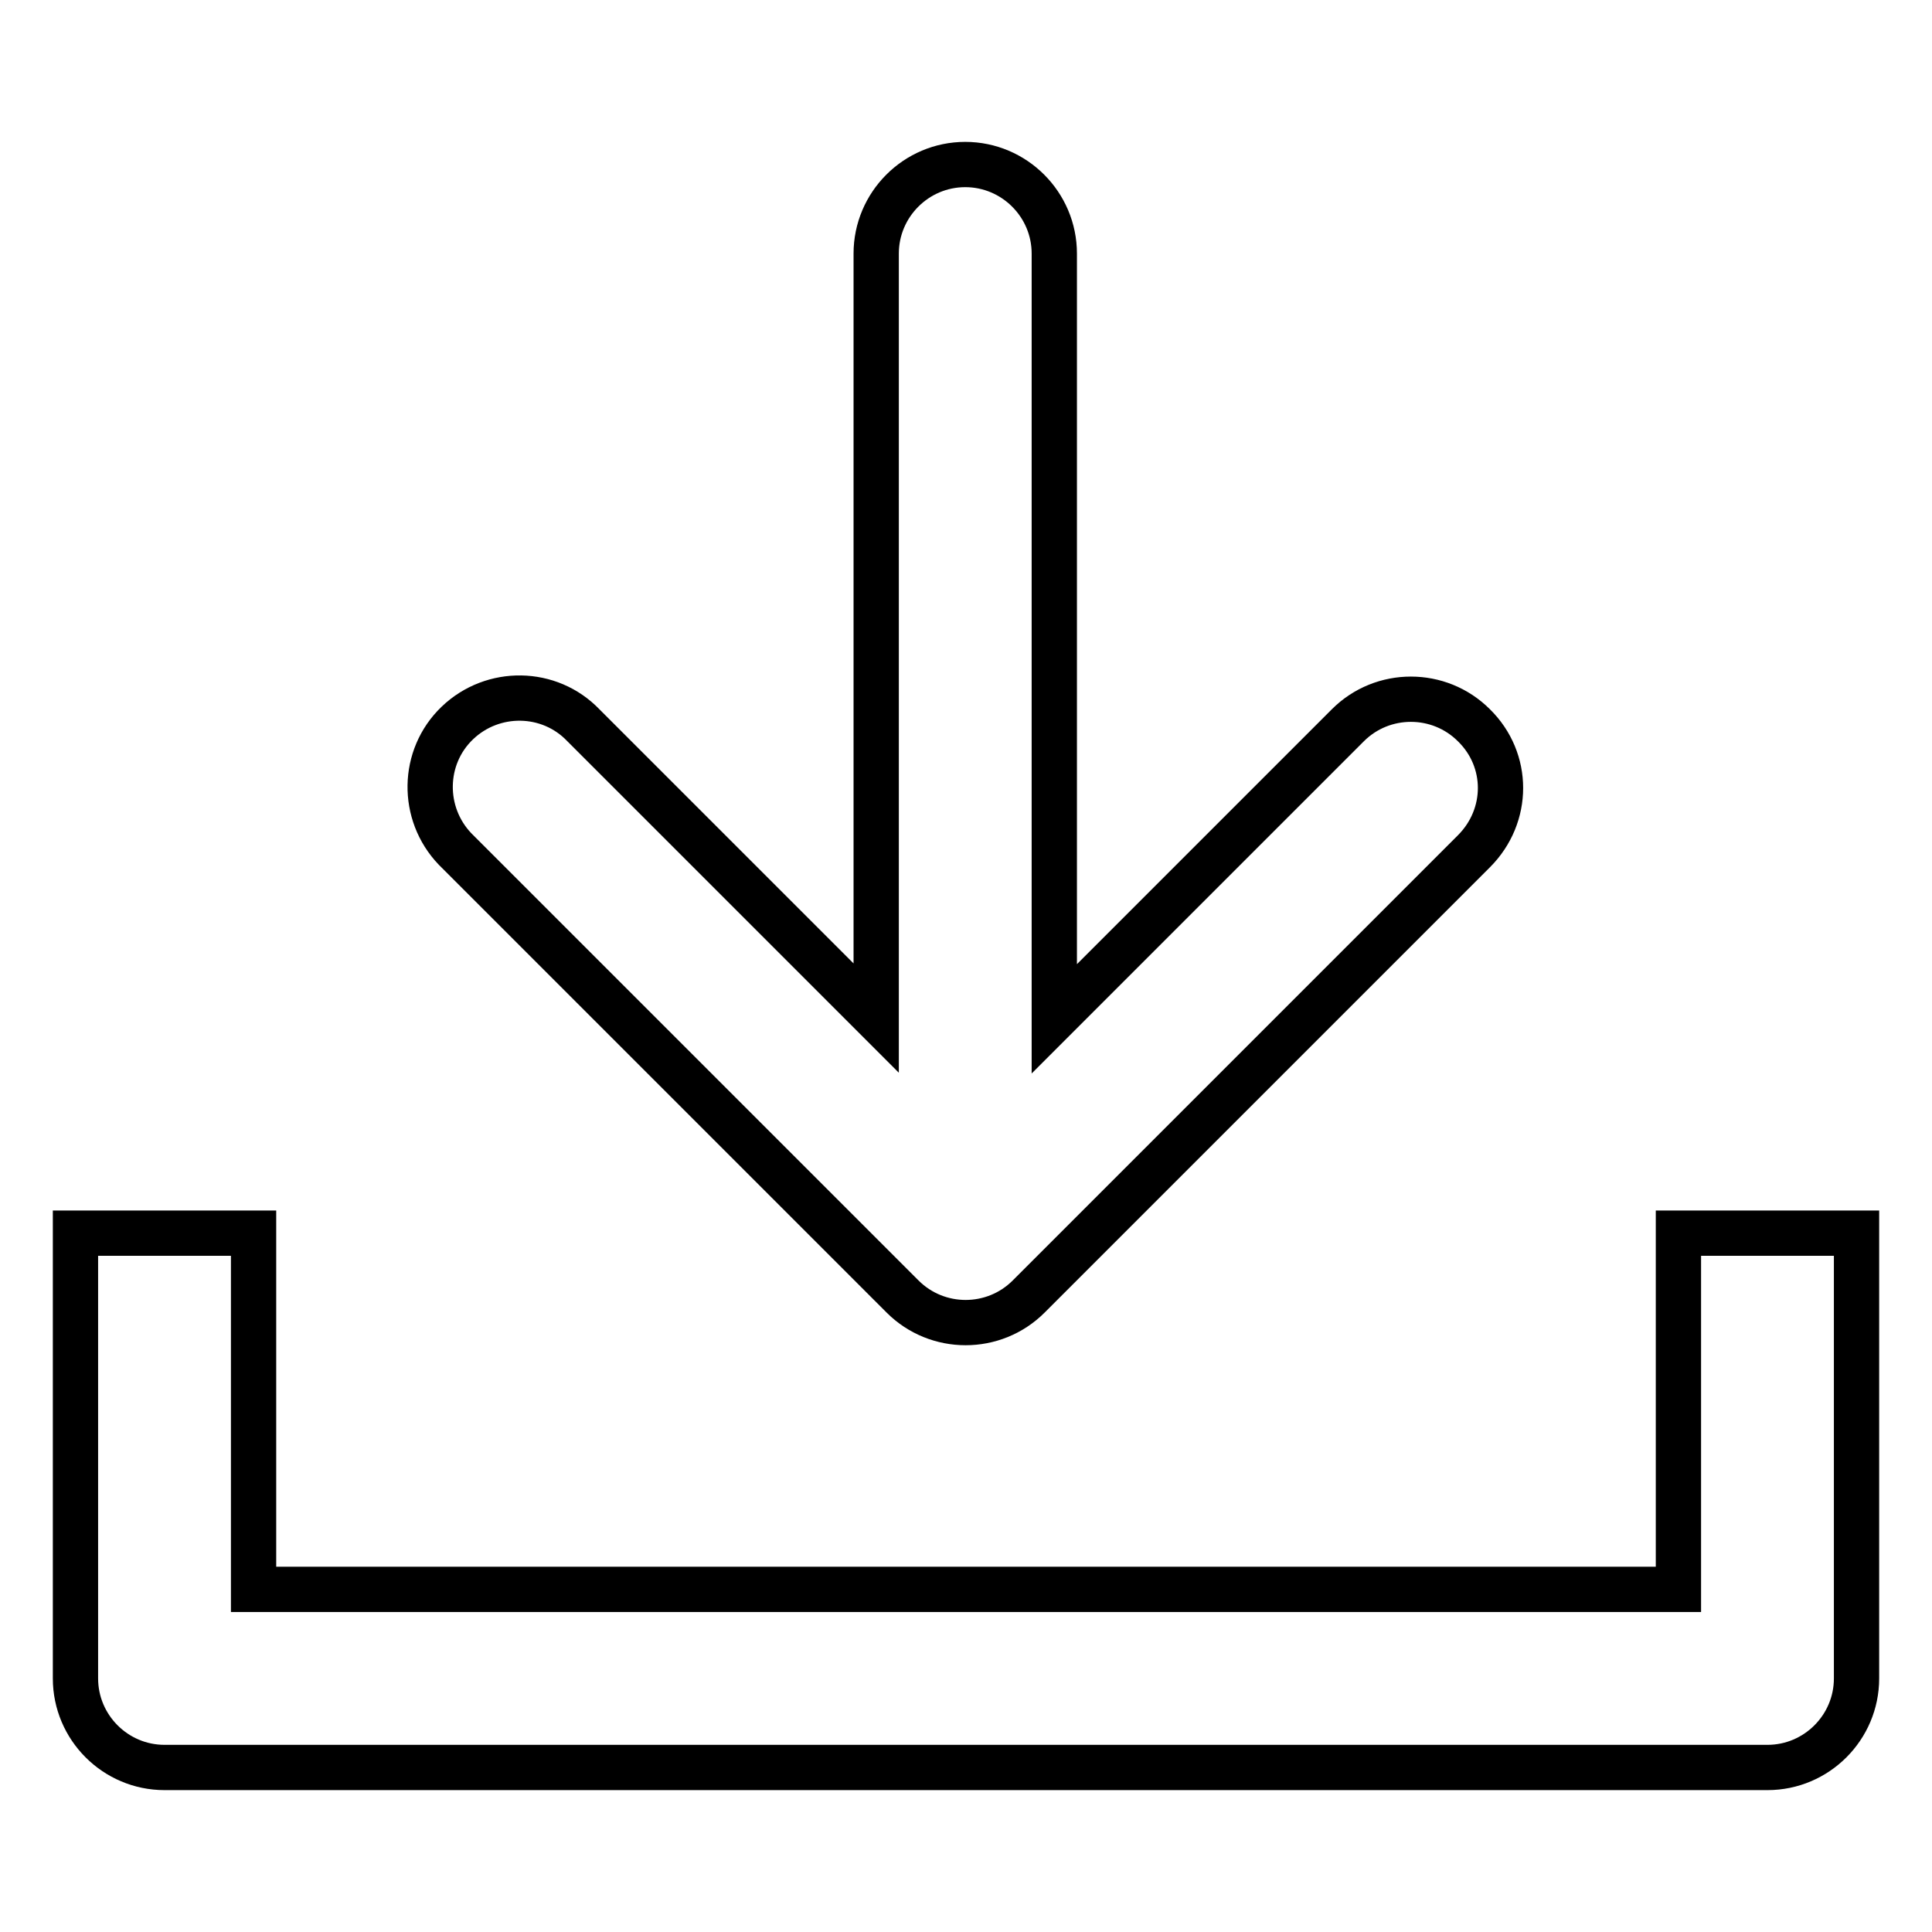
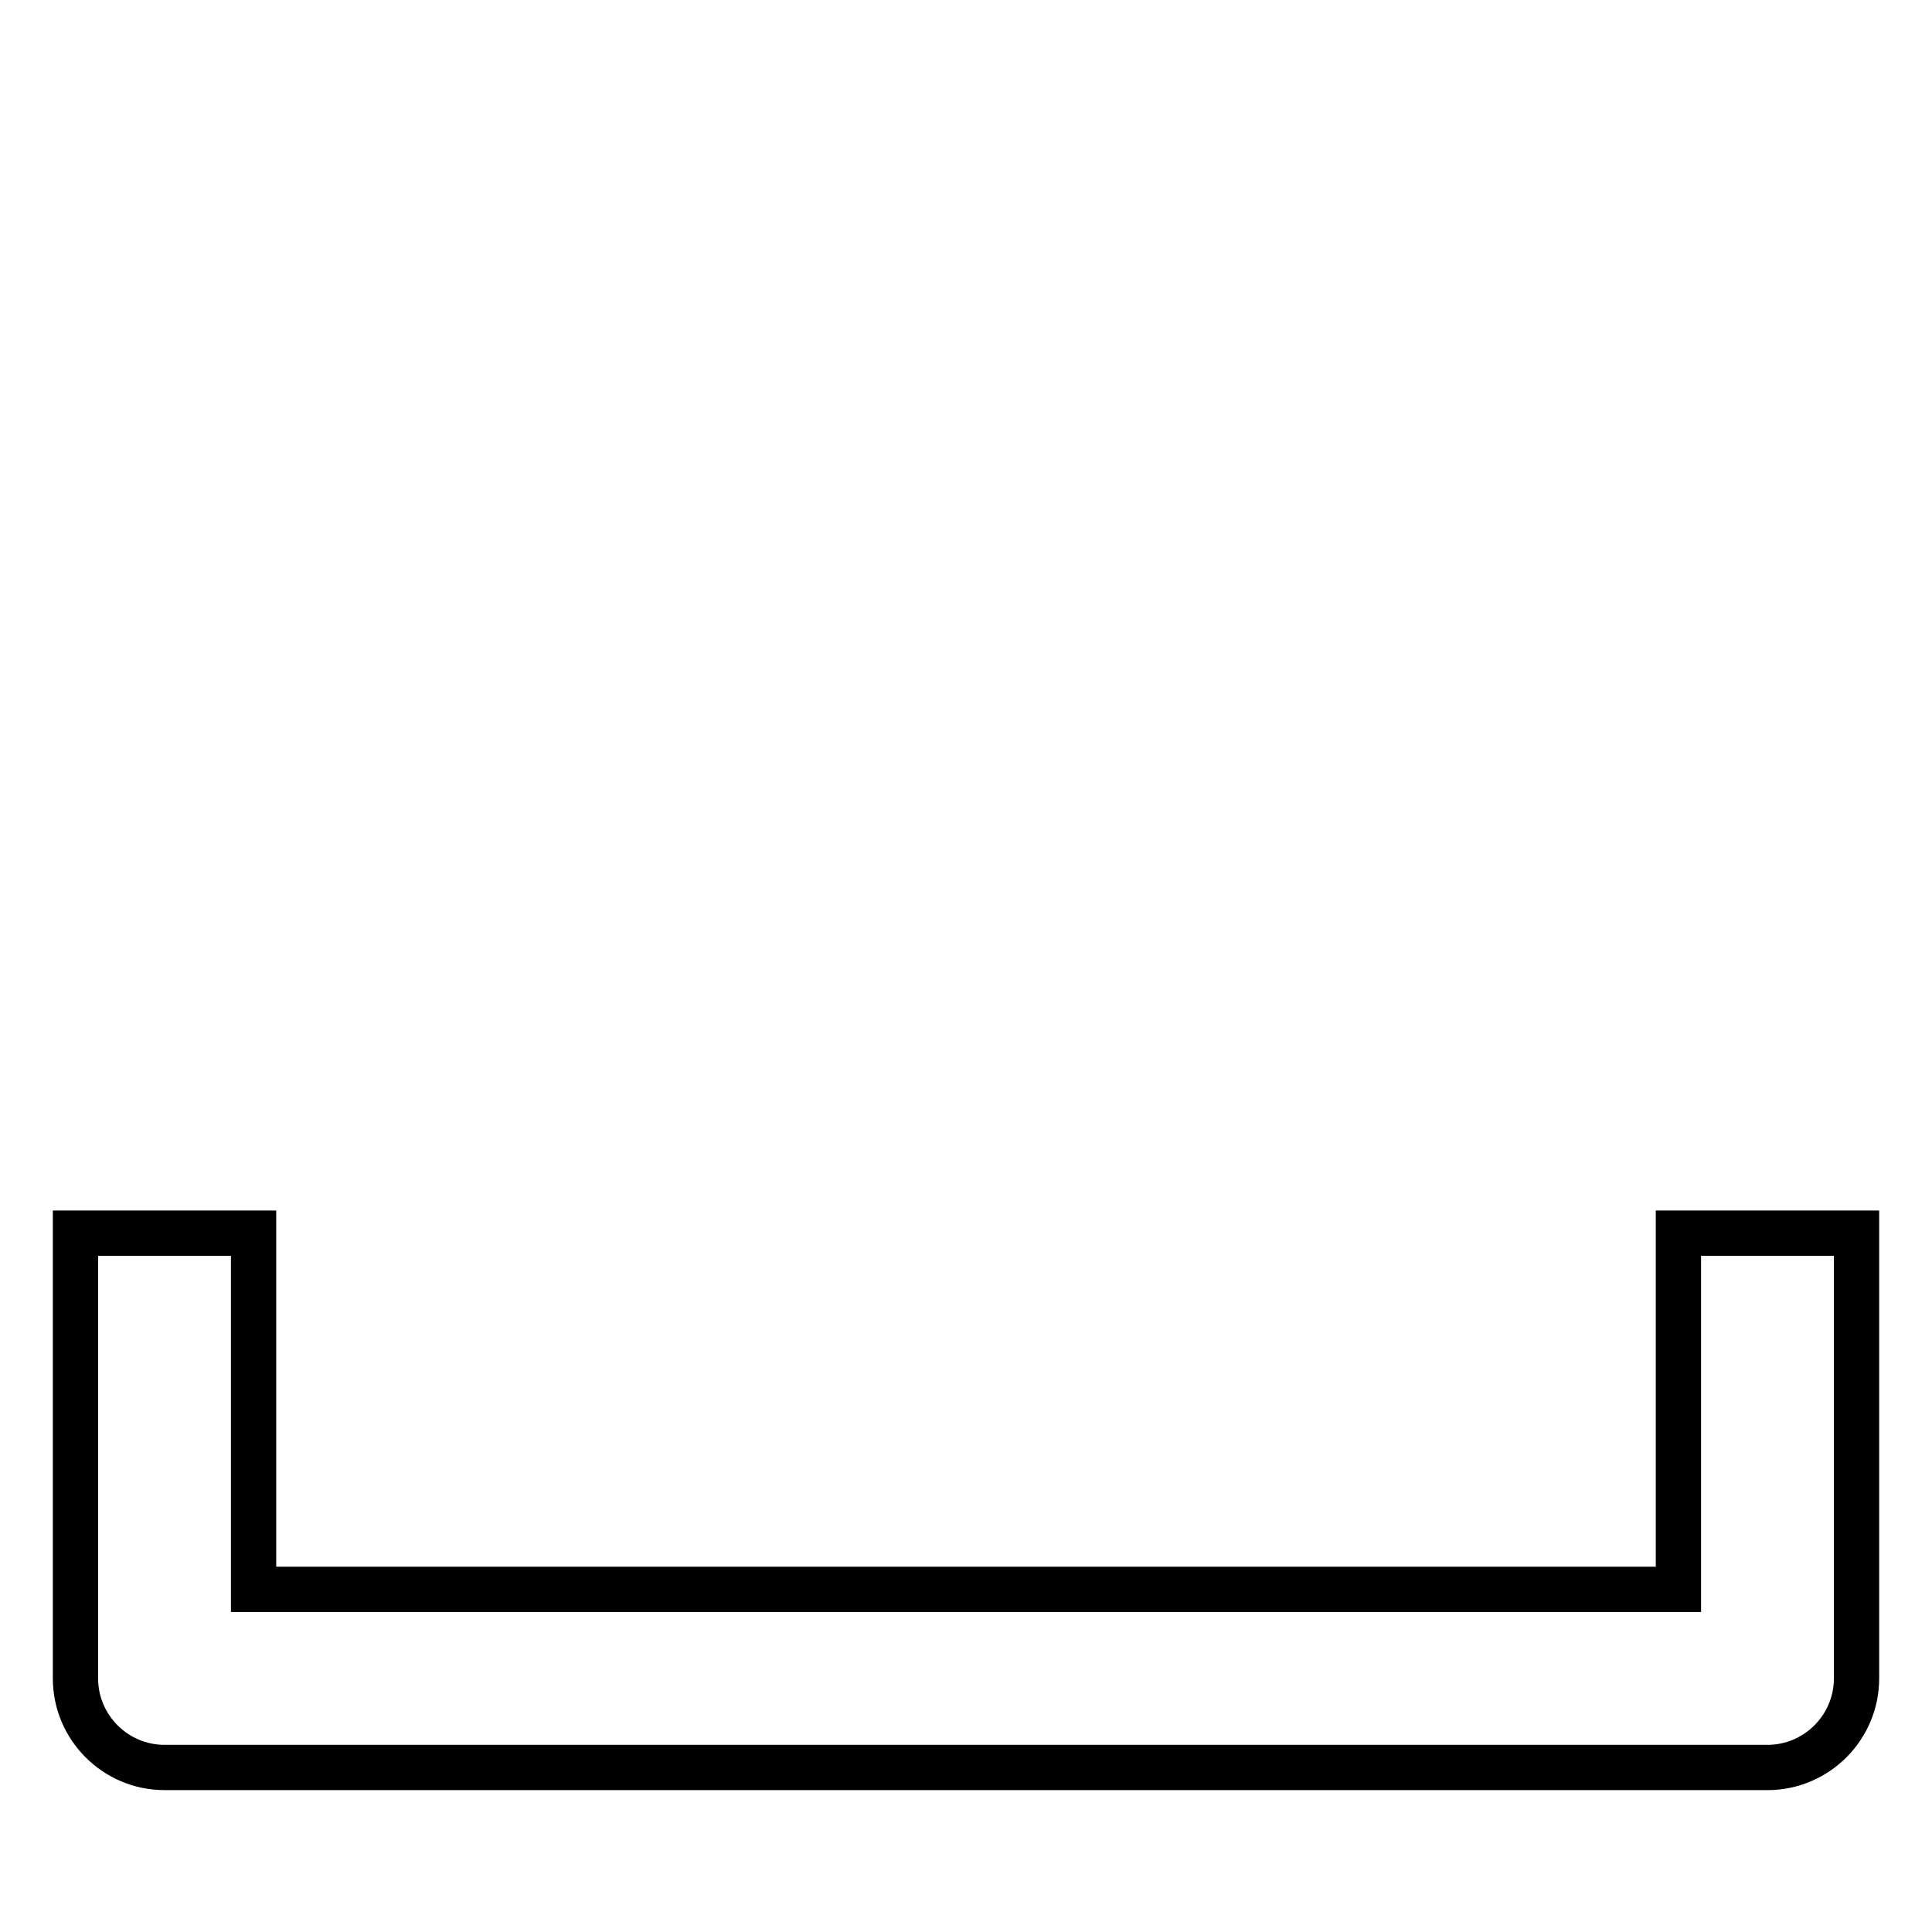
<svg xmlns="http://www.w3.org/2000/svg" version="1.1" x="0px" y="0px" viewBox="0 0 256 256" enable-background="new 0 0 256 256" xml:space="preserve">
  <g>
    <path stroke-width="6" fill-opacity="0" stroke="#000000" d="M234.2,234.2H21.8c-6.5,0-11.8-5.3-11.8-11.8l0,0v-59h23.6v47.2h188.8v-47.2H246v59 C246,228.9,240.7,234.2,234.2,234.2z" />
-     <path stroke-width="6" fill-opacity="0" stroke="#000000" d="M195.3,96.1c-4.6-4.6-12.1-4.6-16.7,0l-38.9,38.9V33.6c0-6.5-5.3-11.8-11.8-11.8c-6.5,0-11.8,5.3-11.8,11.8 v101.3L77.3,96.1c-4.5-4.7-12-4.8-16.7-0.3c-4.7,4.5-4.8,12-0.3,16.7c0.1,0.1,0.2,0.2,0.3,0.3l59,59c4.6,4.6,12.1,4.6,16.7,0 c0,0,0,0,0,0l59-59C200,108.1,200,100.7,195.3,96.1C195.3,96.1,195.3,96.1,195.3,96.1z" />
  </g>
</svg>